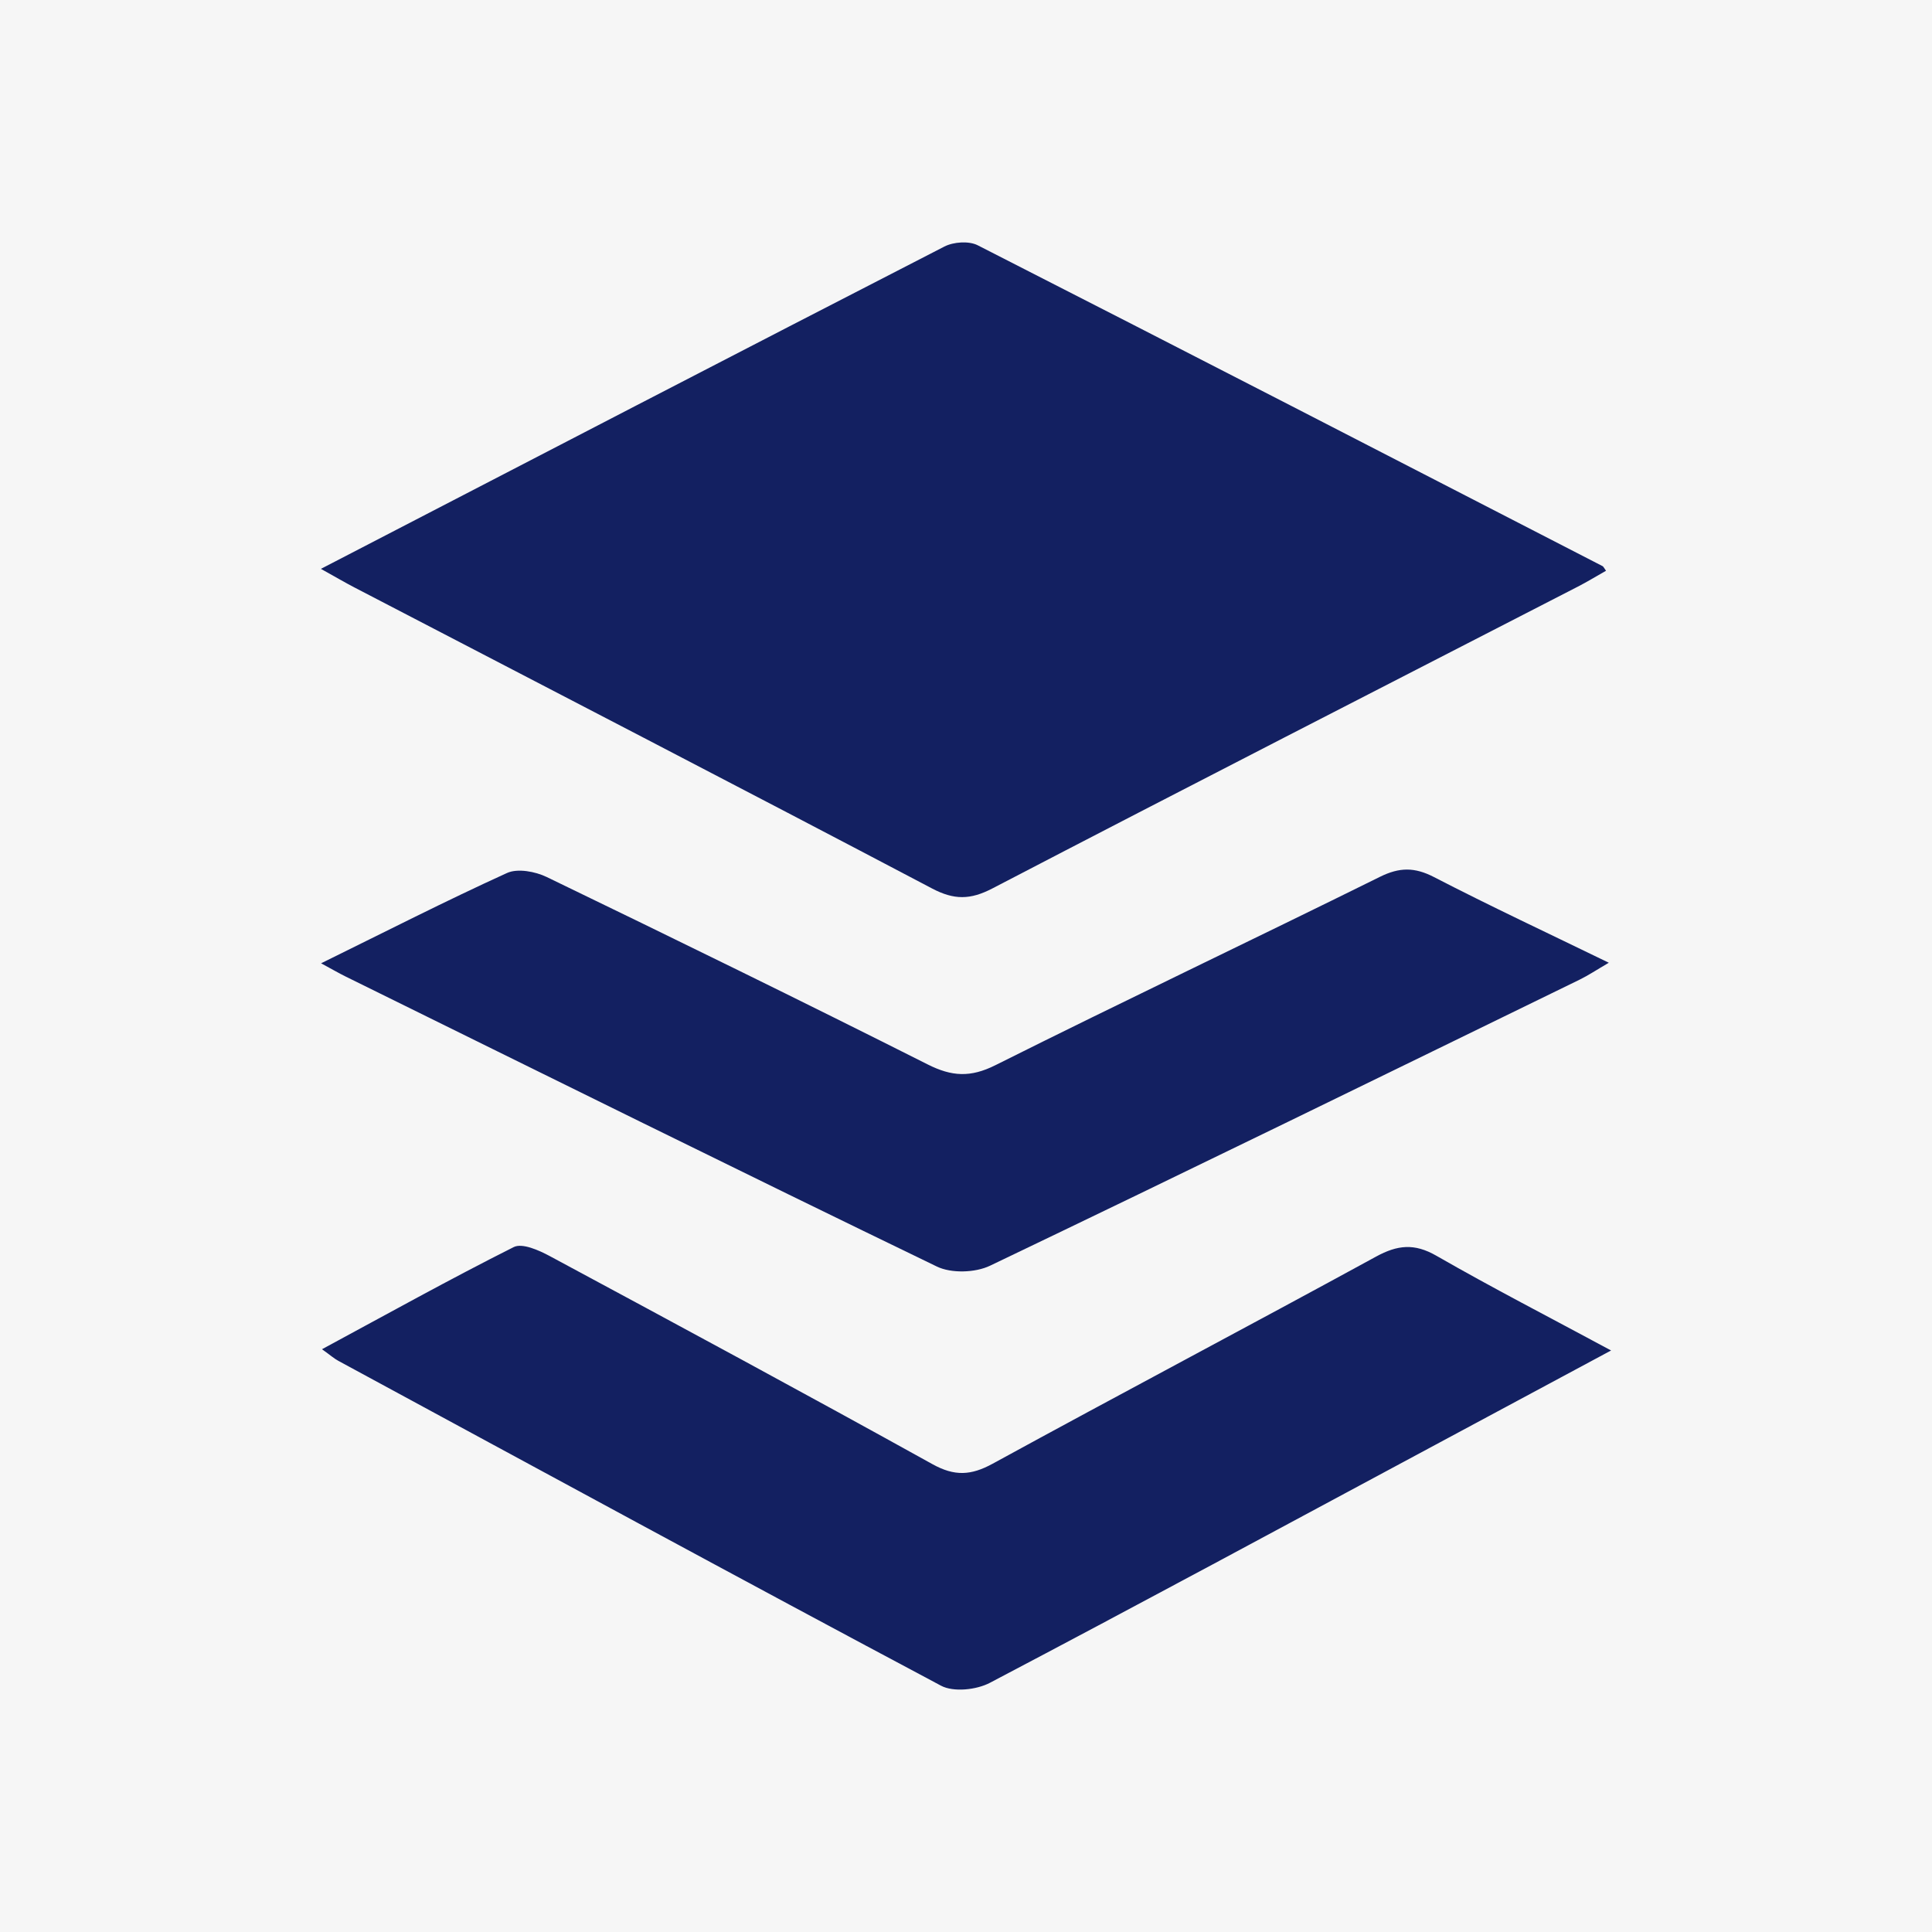
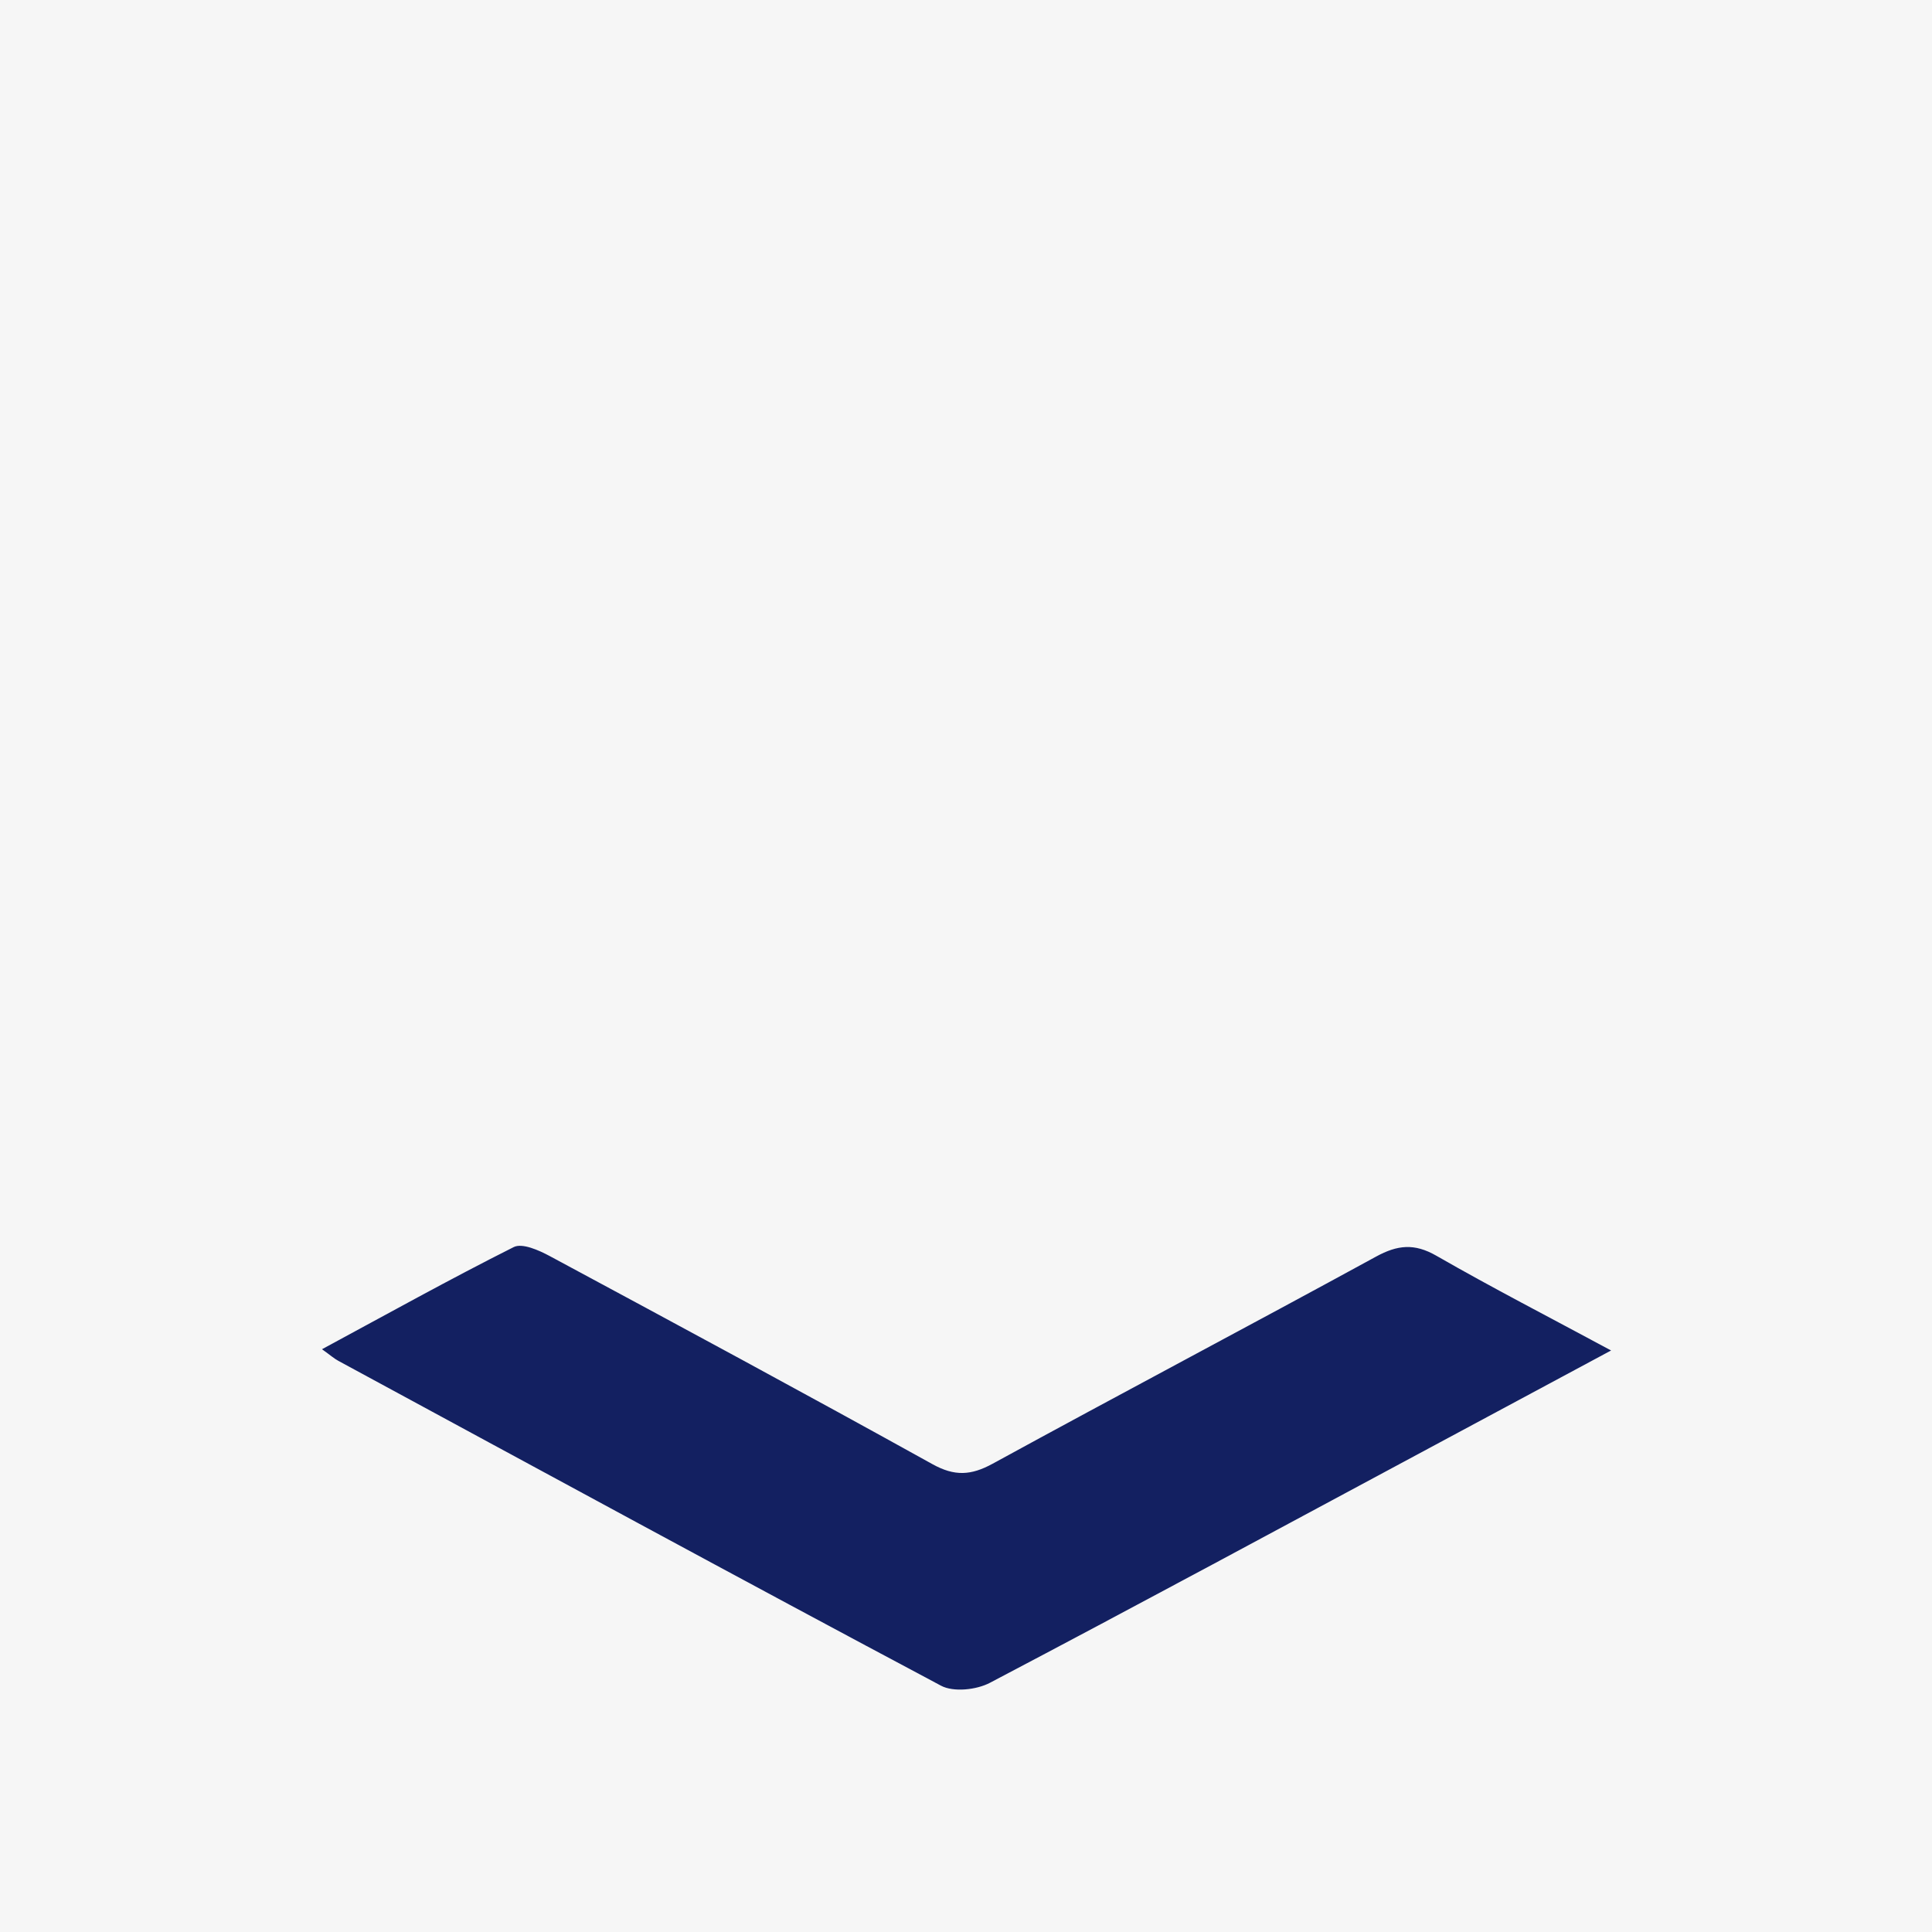
<svg xmlns="http://www.w3.org/2000/svg" version="1.1" id="Layer_1" x="0px" y="0px" width="200px" height="200px" viewBox="0 0 200 200" enable-background="new 0 0 200 200" xml:space="preserve">
  <rect fill="#F6F6F6" width="200" height="200" />
  <g>
-     <path fill="#132061" d="M33.22,58.888c21.915-11.353,43.205-22.403,64.54-33.364c0.945-0.486,2.538-0.598,3.448-0.135   c21.597,11.009,43.141,22.12,64.691,33.218c0.09,0.047,0.137,0.178,0.356,0.477c-0.986,0.558-1.929,1.136-2.911,1.641   c-20.211,10.401-40.448,20.751-60.611,31.245c-2.285,1.189-3.96,1.208-6.25,0.003C76.593,81.505,56.625,71.181,36.683,60.809   C35.698,60.296,34.739,59.732,33.22,58.888z" />
    <path fill="#132061" d="M166.78,139.8c-6.446,3.461-12.308,6.609-18.171,9.755c-15.363,8.244-30.701,16.537-46.134,24.649   c-1.392,0.731-3.766,0.988-5.063,0.298c-20.858-11.096-41.615-22.38-62.39-33.63c-0.437-0.237-0.818-0.577-1.689-1.201   c6.773-3.654,13.241-7.256,19.85-10.575c0.875-0.44,2.598,0.325,3.716,0.926c13.243,7.12,26.478,14.255,39.627,21.547   c2.293,1.272,3.995,1.178,6.237-0.048c13.19-7.215,26.49-14.23,39.685-21.437c2.217-1.211,3.968-1.398,6.238-0.094   C154.452,133.302,160.371,136.349,166.78,139.8z" />
-     <path fill="#132061" d="M33.239,99.721c6.746-3.317,12.929-6.475,19.242-9.347c1.1-0.501,2.93-0.159,4.121,0.417   c13.189,6.376,26.352,12.811,39.436,19.4c2.499,1.259,4.43,1.366,7.005,0.078c13.213-6.612,26.566-12.947,39.809-19.5   c2.027-1.003,3.593-1.01,5.6,0.028c5.825,3.012,11.772,5.79,18.092,8.865c-1.245,0.726-2.111,1.307-3.04,1.76   c-20.32,9.907-40.625,19.846-61.017,29.604c-1.53,0.732-4.006,0.81-5.507,0.084c-20.465-9.896-40.835-19.986-61.226-30.033   C35.08,100.744,34.43,100.365,33.239,99.721z" />
  </g>
</svg>